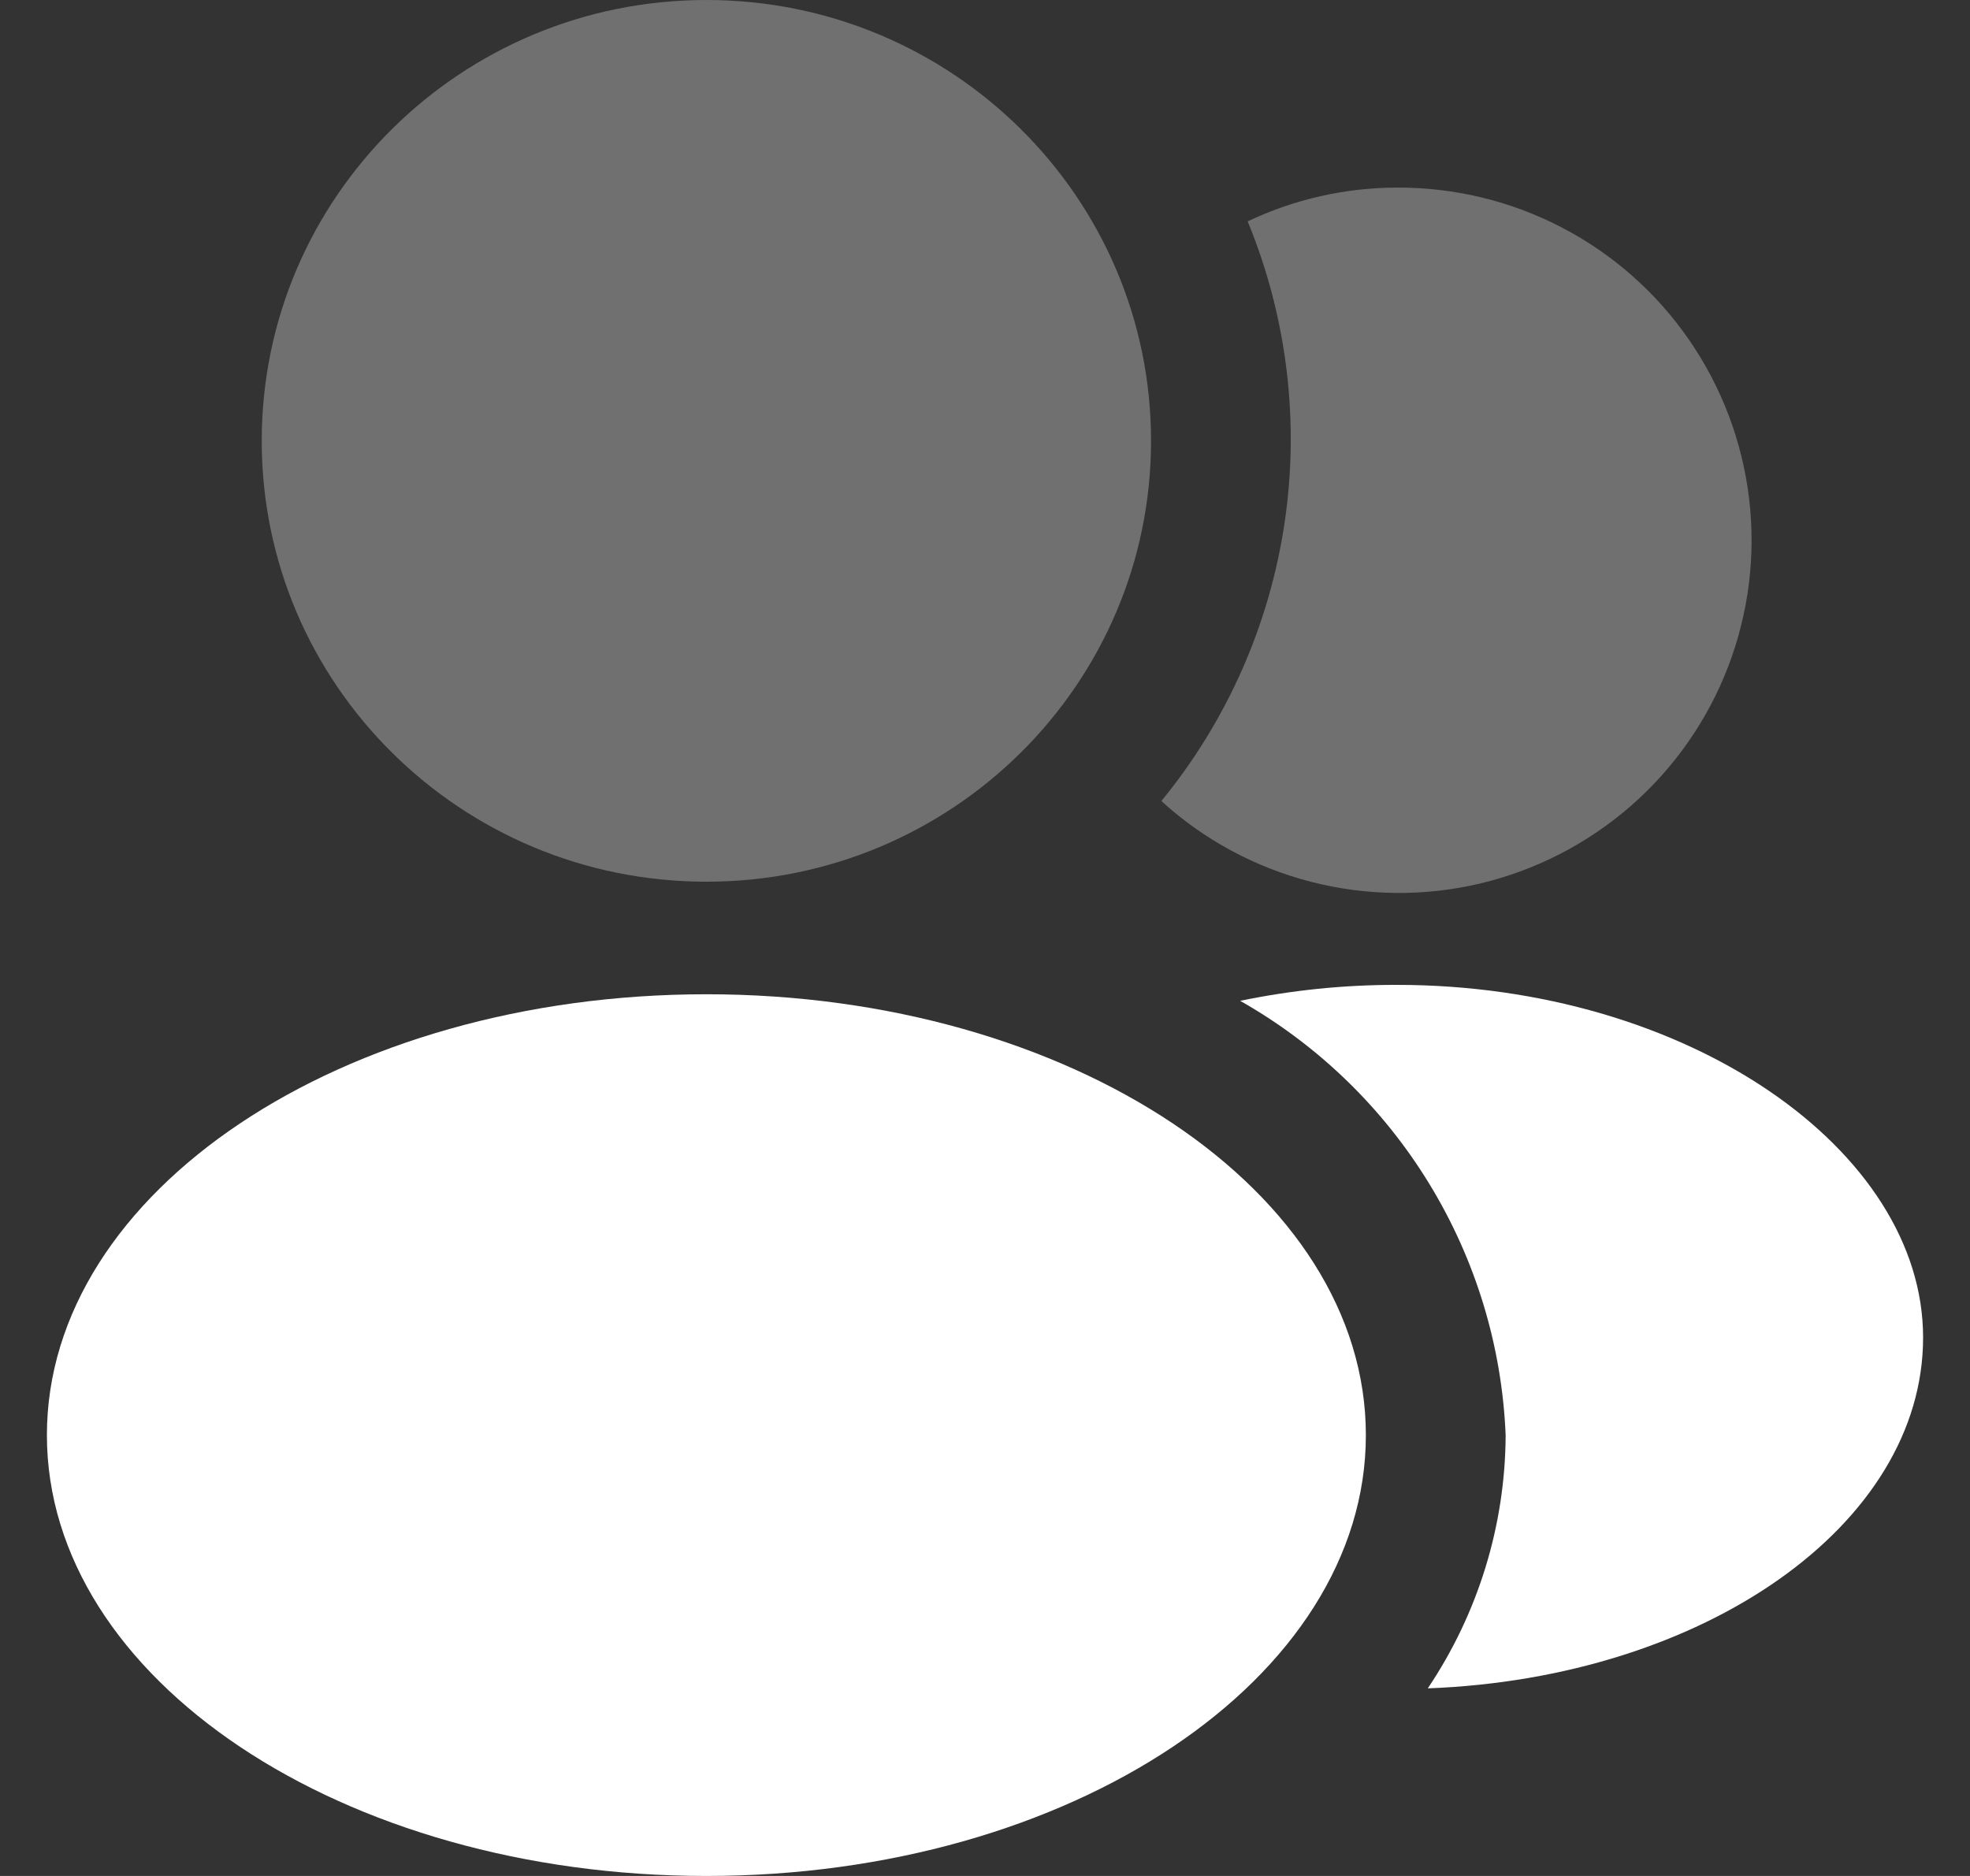
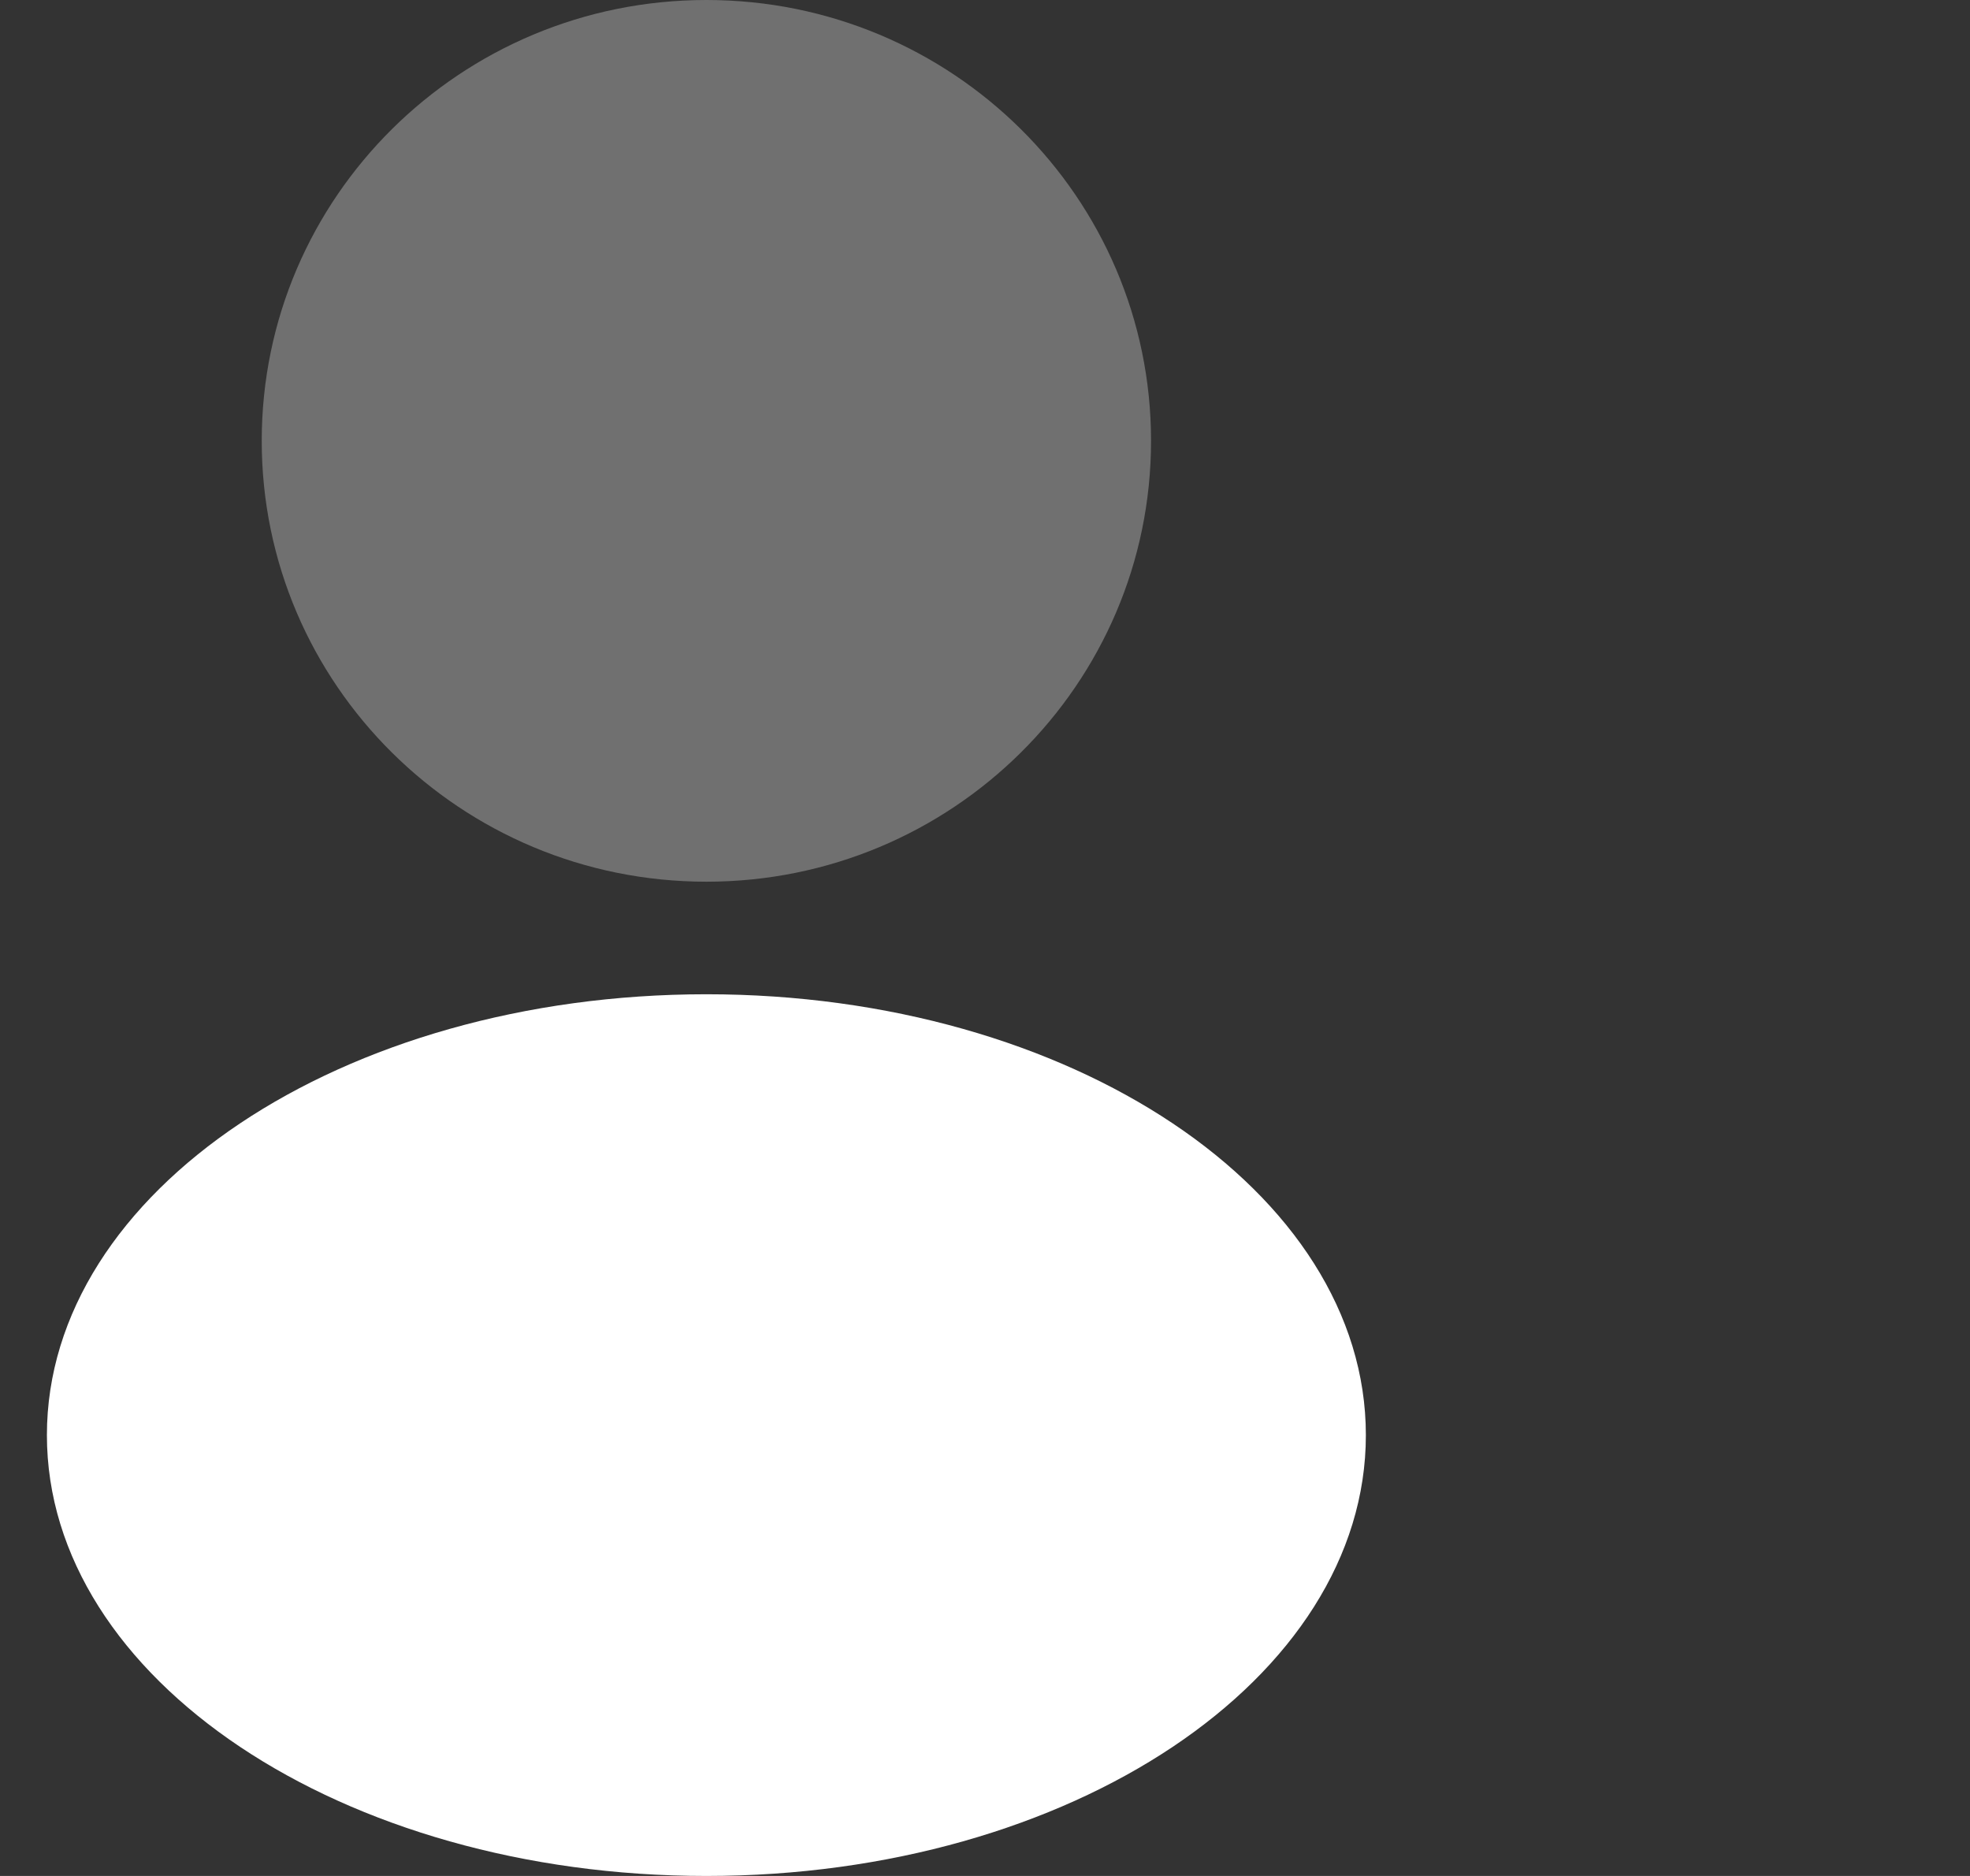
<svg xmlns="http://www.w3.org/2000/svg" width="21" height="20" viewBox="0 0 21 20" fill="none">
  <rect x="0" y="0" width="21" height="20" fill="#333333" stroke="none" />
  <path opacity="0.3" d="M7.53 9.4C10.148 9.4 12.27 7.296 12.27 4.7C12.27 2.104 10.148 0 7.53 0C4.912 0 2.79 2.104 2.79 4.7C2.79 7.296 4.912 9.4 7.53 9.4Z" fill="white" />
  <path d="M7.53 20C11.413 20 14.56 17.896 14.56 15.3C14.56 12.704 11.413 10.6 7.53 10.6C3.647 10.6 0.5 12.704 0.5 15.3C0.5 17.896 3.647 20 7.53 20Z" fill="white" />
  <g opacity="0.3">
-     <path d="M14.89 2C14.34 2.001 13.797 2.124 13.3 2.36C13.719 3.377 13.855 4.489 13.693 5.577C13.531 6.665 13.077 7.689 12.38 8.54C12.832 8.952 13.378 9.247 13.971 9.4C14.563 9.553 15.184 9.56 15.779 9.419C16.374 9.277 16.926 8.993 17.387 8.59C17.847 8.188 18.203 7.678 18.422 7.107C18.641 6.536 18.718 5.92 18.645 5.313C18.572 4.705 18.352 4.125 18.004 3.621C17.656 3.118 17.191 2.707 16.648 2.425C16.105 2.142 15.502 1.997 14.89 2Z" fill="white" />
-   </g>
-   <path d="M14.89 10.5C14.329 10.499 13.77 10.556 13.22 10.67C14.046 11.138 14.74 11.809 15.235 12.619C15.73 13.429 16.011 14.351 16.05 15.3C16.046 16.262 15.757 17.201 15.22 18C18.16 17.89 20.5 16.26 20.5 14.26C20.5 12.26 17.99 10.5 14.89 10.5Z" fill="white" />
+     </g>
</svg>